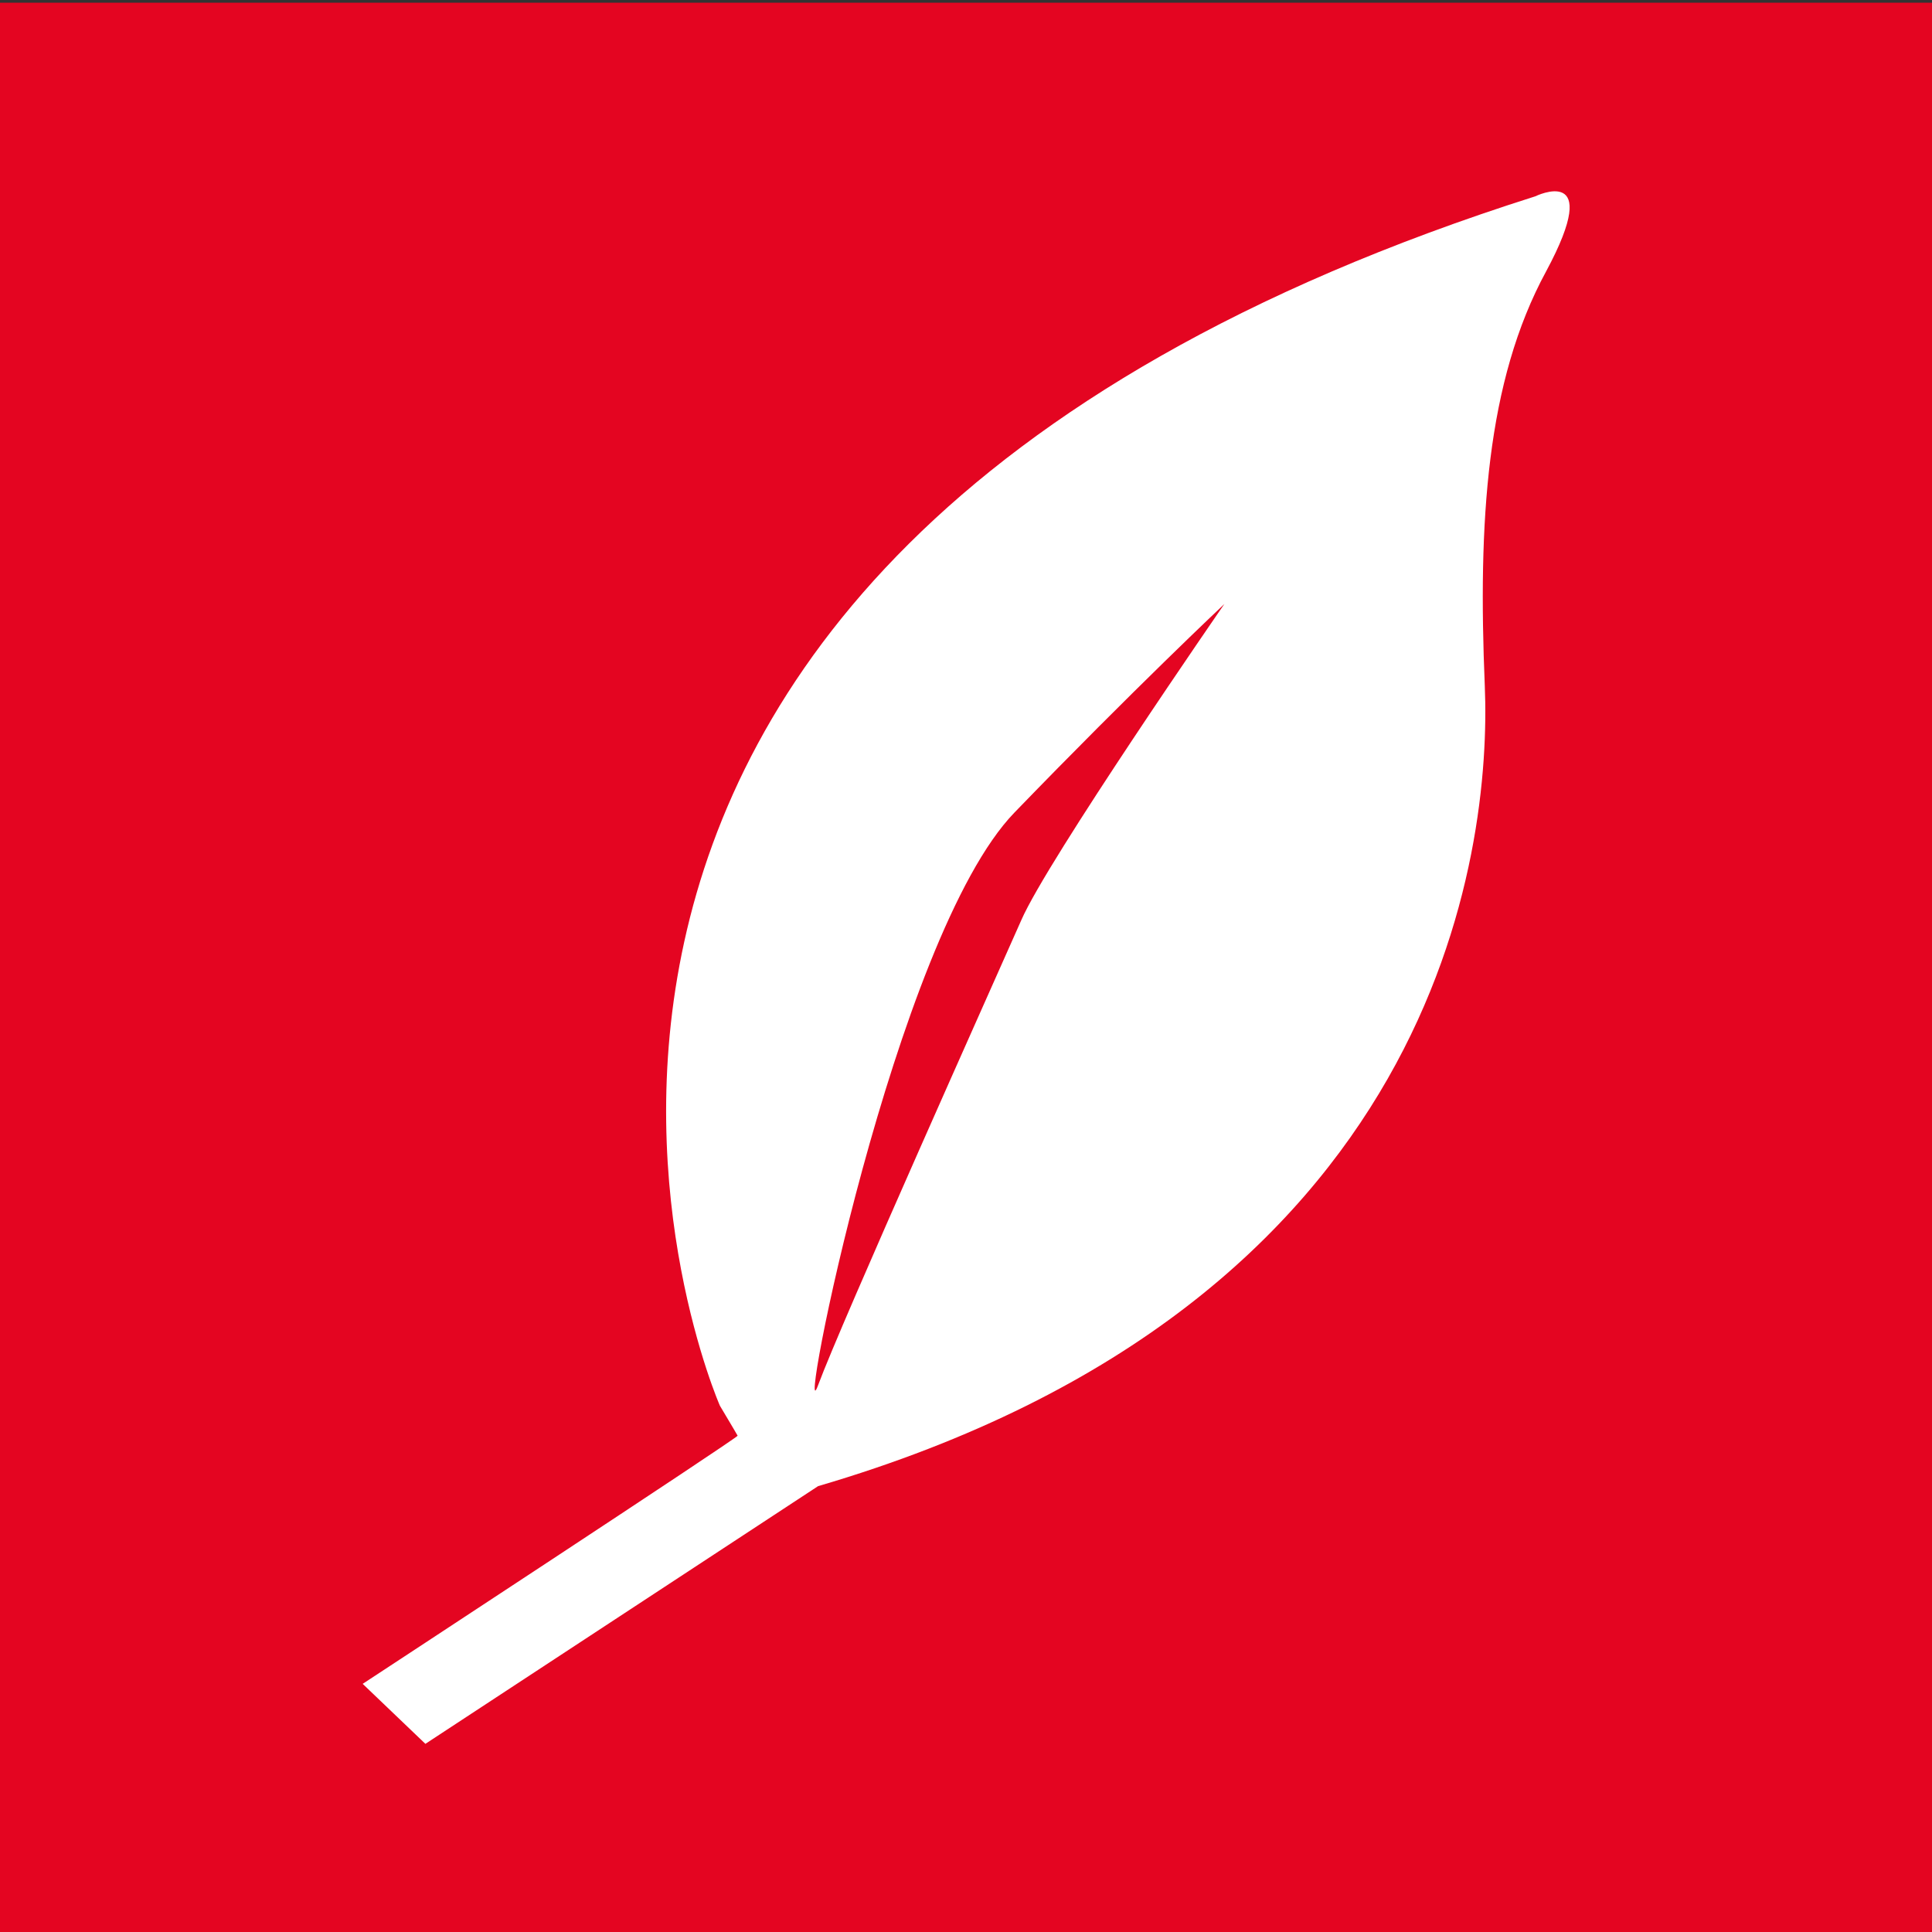
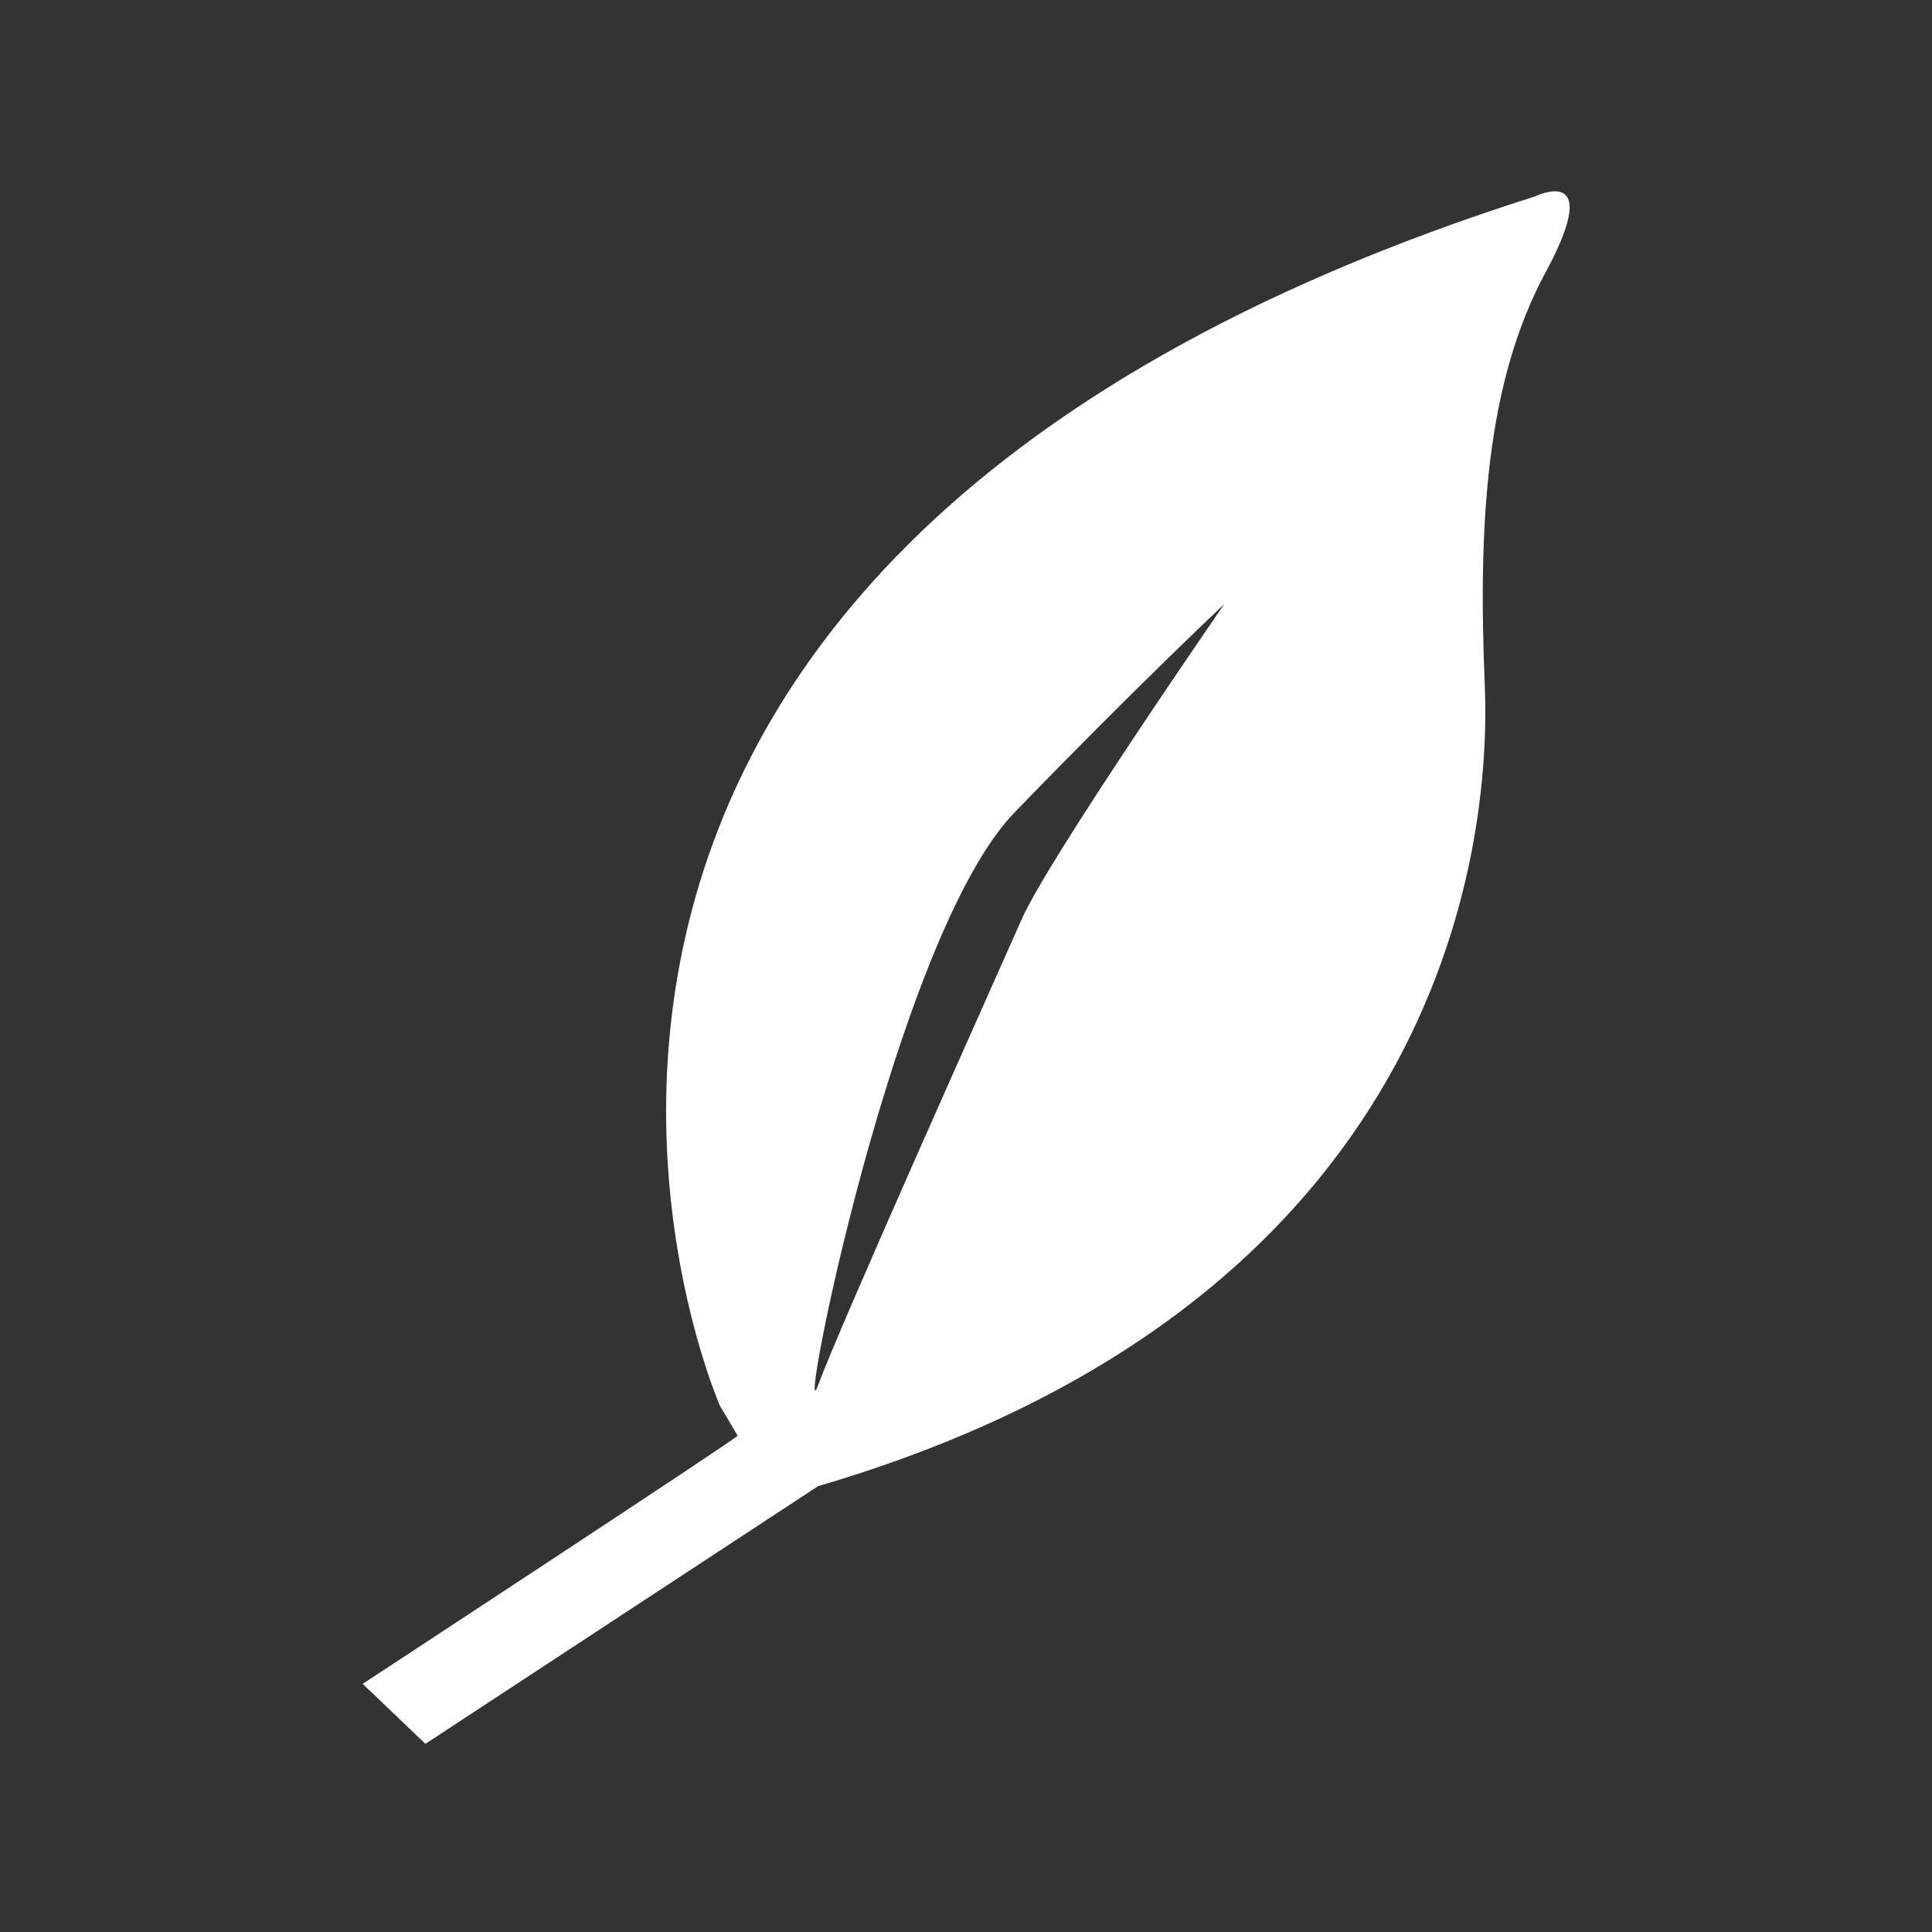
<svg xmlns="http://www.w3.org/2000/svg" version="1.1" id="Ebene_1" x="0px" y="0px" viewBox="0 0 141.7 141.7" style="enable-background:new 0 0 141.7 141.7;" xml:space="preserve">
  <rect x="0" y="0" width="141.7" height="141.7" fill="#333333" stroke="none" />
  <style type="text/css">
	.Grün_x0020_bogenförmig{fill:url(#SVGID_1_);stroke:#FFFFFF;stroke-width:0.25;stroke-miterlimit:1;}
	.st0{fill:#E40521;}
	.st1{fill:#FFFFFF;}
</style>
  <linearGradient id="SVGID_1_" gradientUnits="userSpaceOnUse" x1="-223.939" y1="491.811" x2="-223.232" y2="491.104">
    <stop offset="0" style="stop-color:#1DA238" />
    <stop offset="0.983" style="stop-color:#24391D" />
  </linearGradient>
-   <rect x="-0.2" y="0.2" class="st0" width="142" height="141.8" />
  <g>
    <path class="st1" d="M112.6,14.4c-86.7,27.5-59.8,88.7-59.8,88.7c0.9,1.5,1.3,2.2,1.3,2.2c0.1,0.1-27.5,18.2-27.5,18.2l4.6,4.4   L60,109c45.7-13.4,49.4-46.7,48.9-58.7c-0.5-12,0.1-22.3,4.5-30.4C117.7,11.9,112.6,14.4,112.6,14.4 M74.9,67.5   C73,71.8,61.7,97,60,101.6c-1.7,4.6,5.6-32.9,14.4-42c8.8-9.1,15.4-15.3,15.4-15.3S76.8,63.1,74.9,67.5" />
  </g>
</svg>